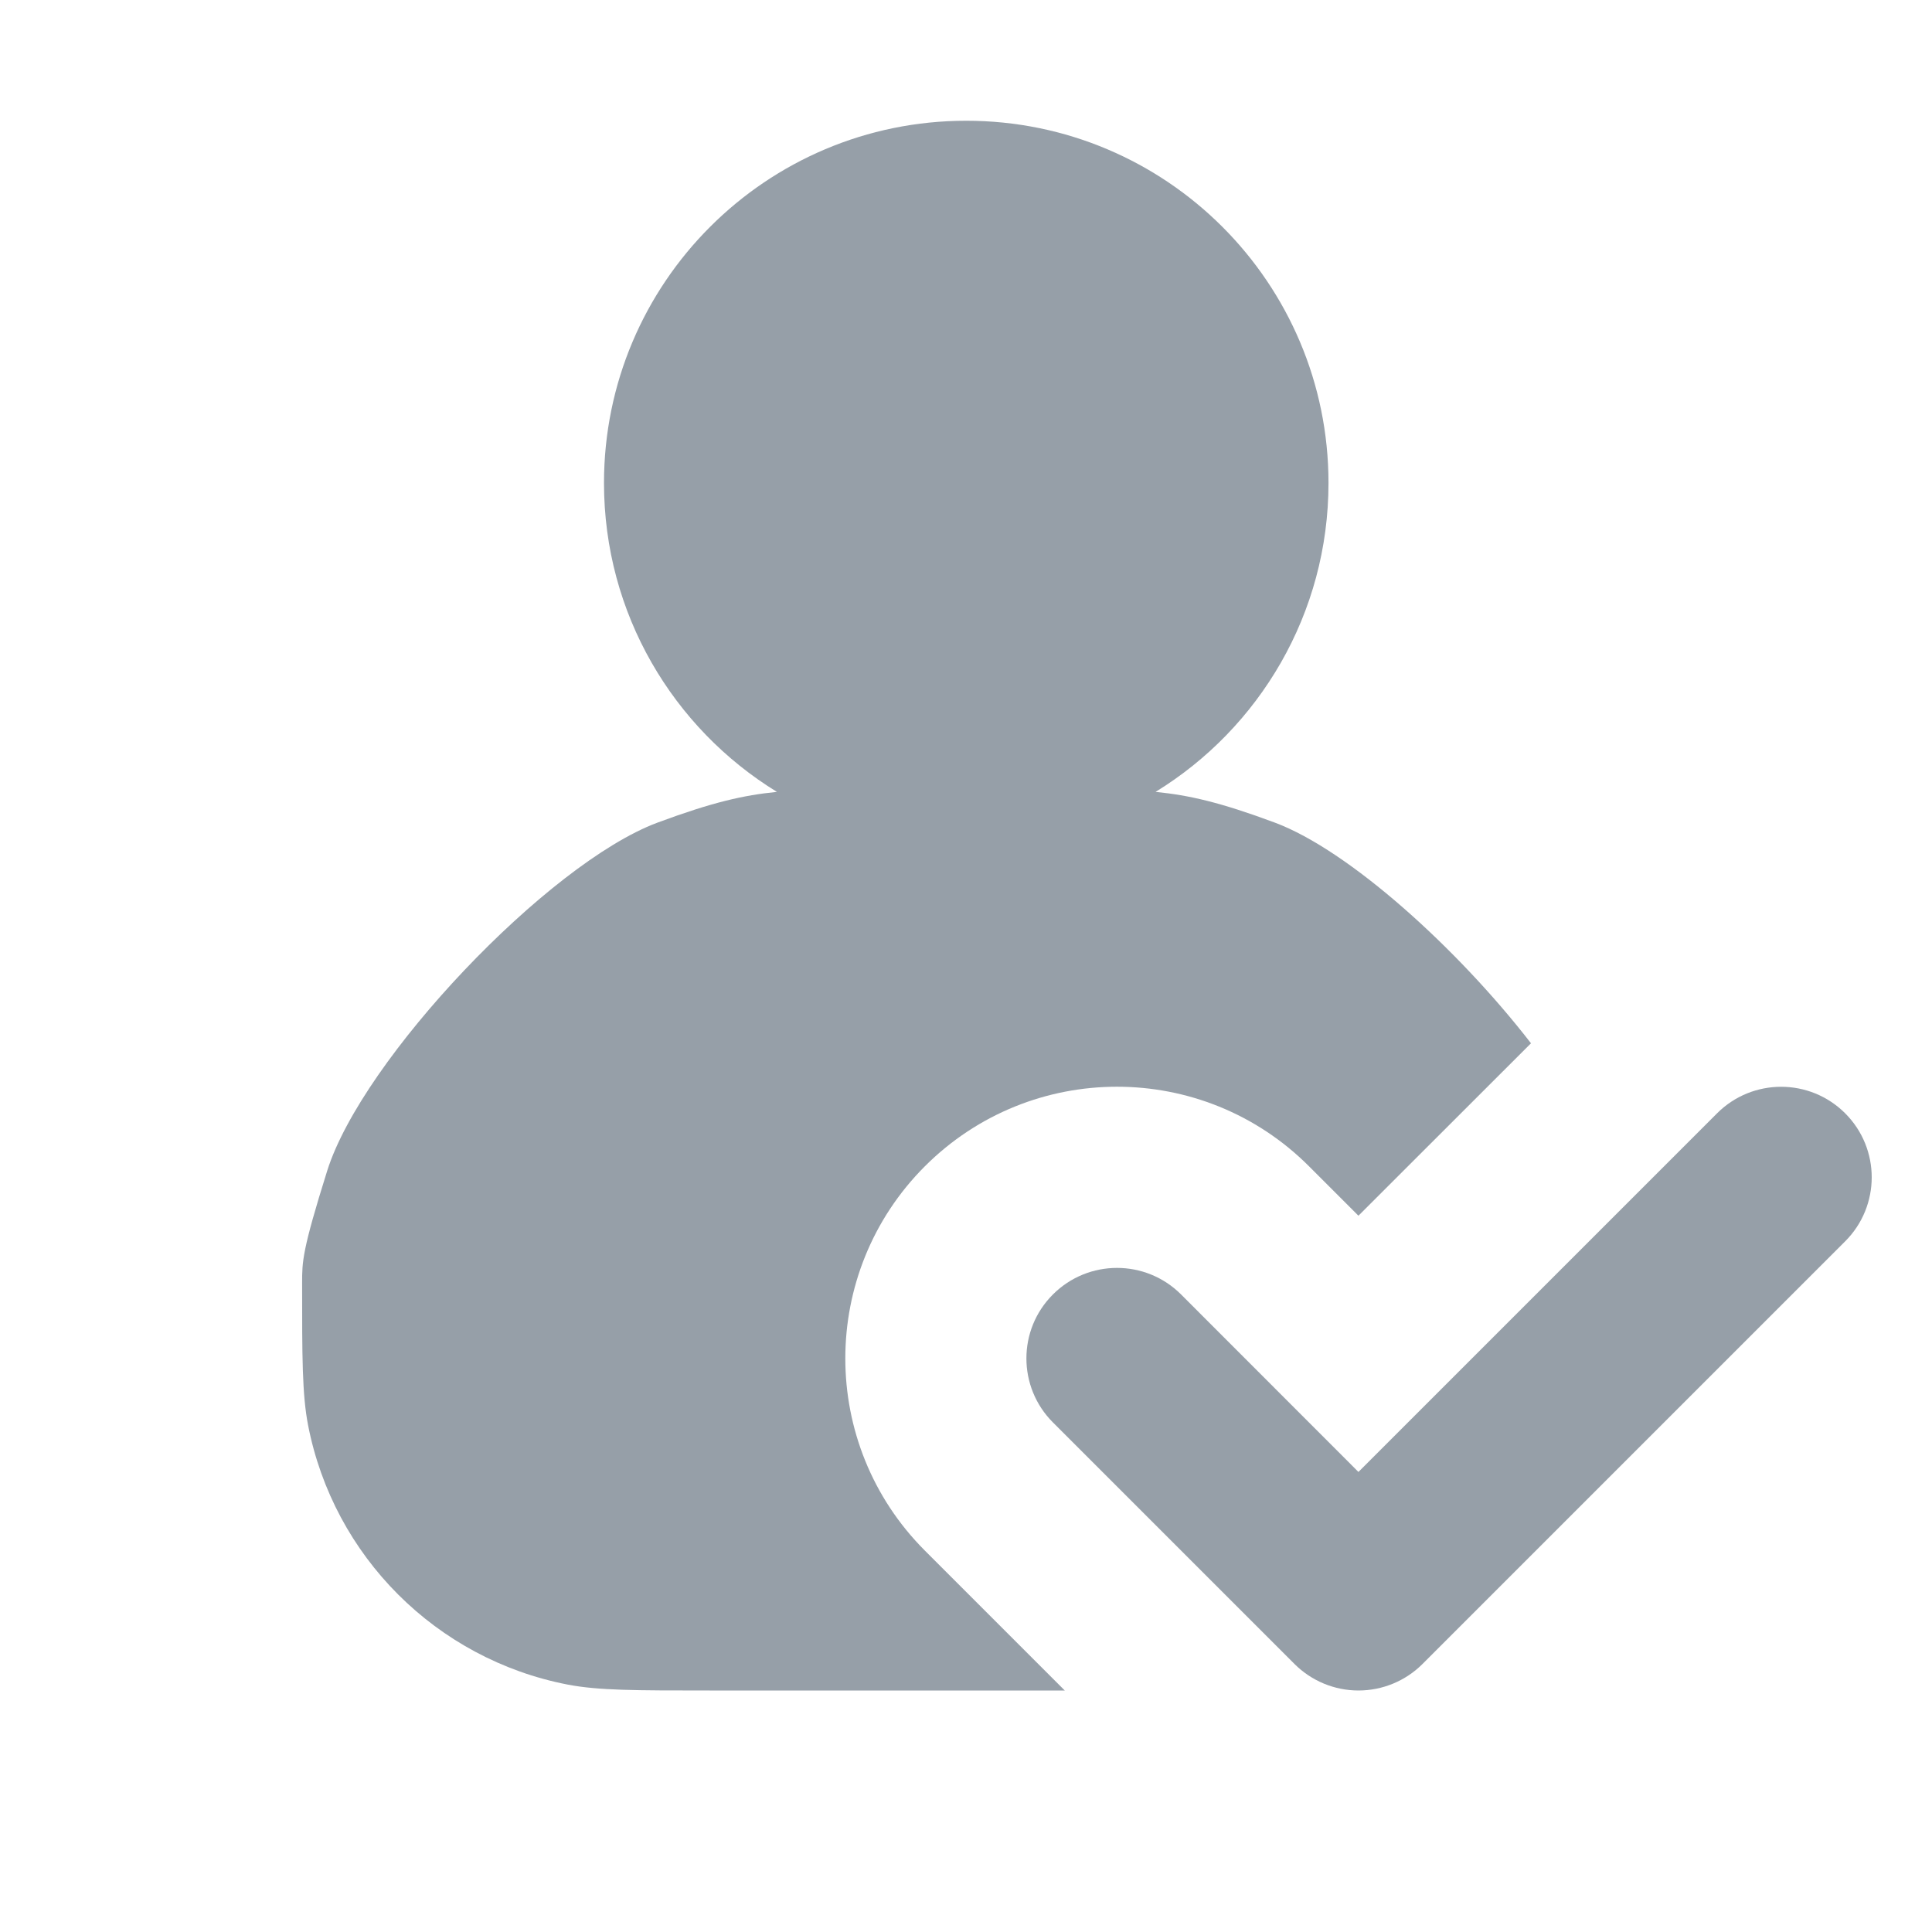
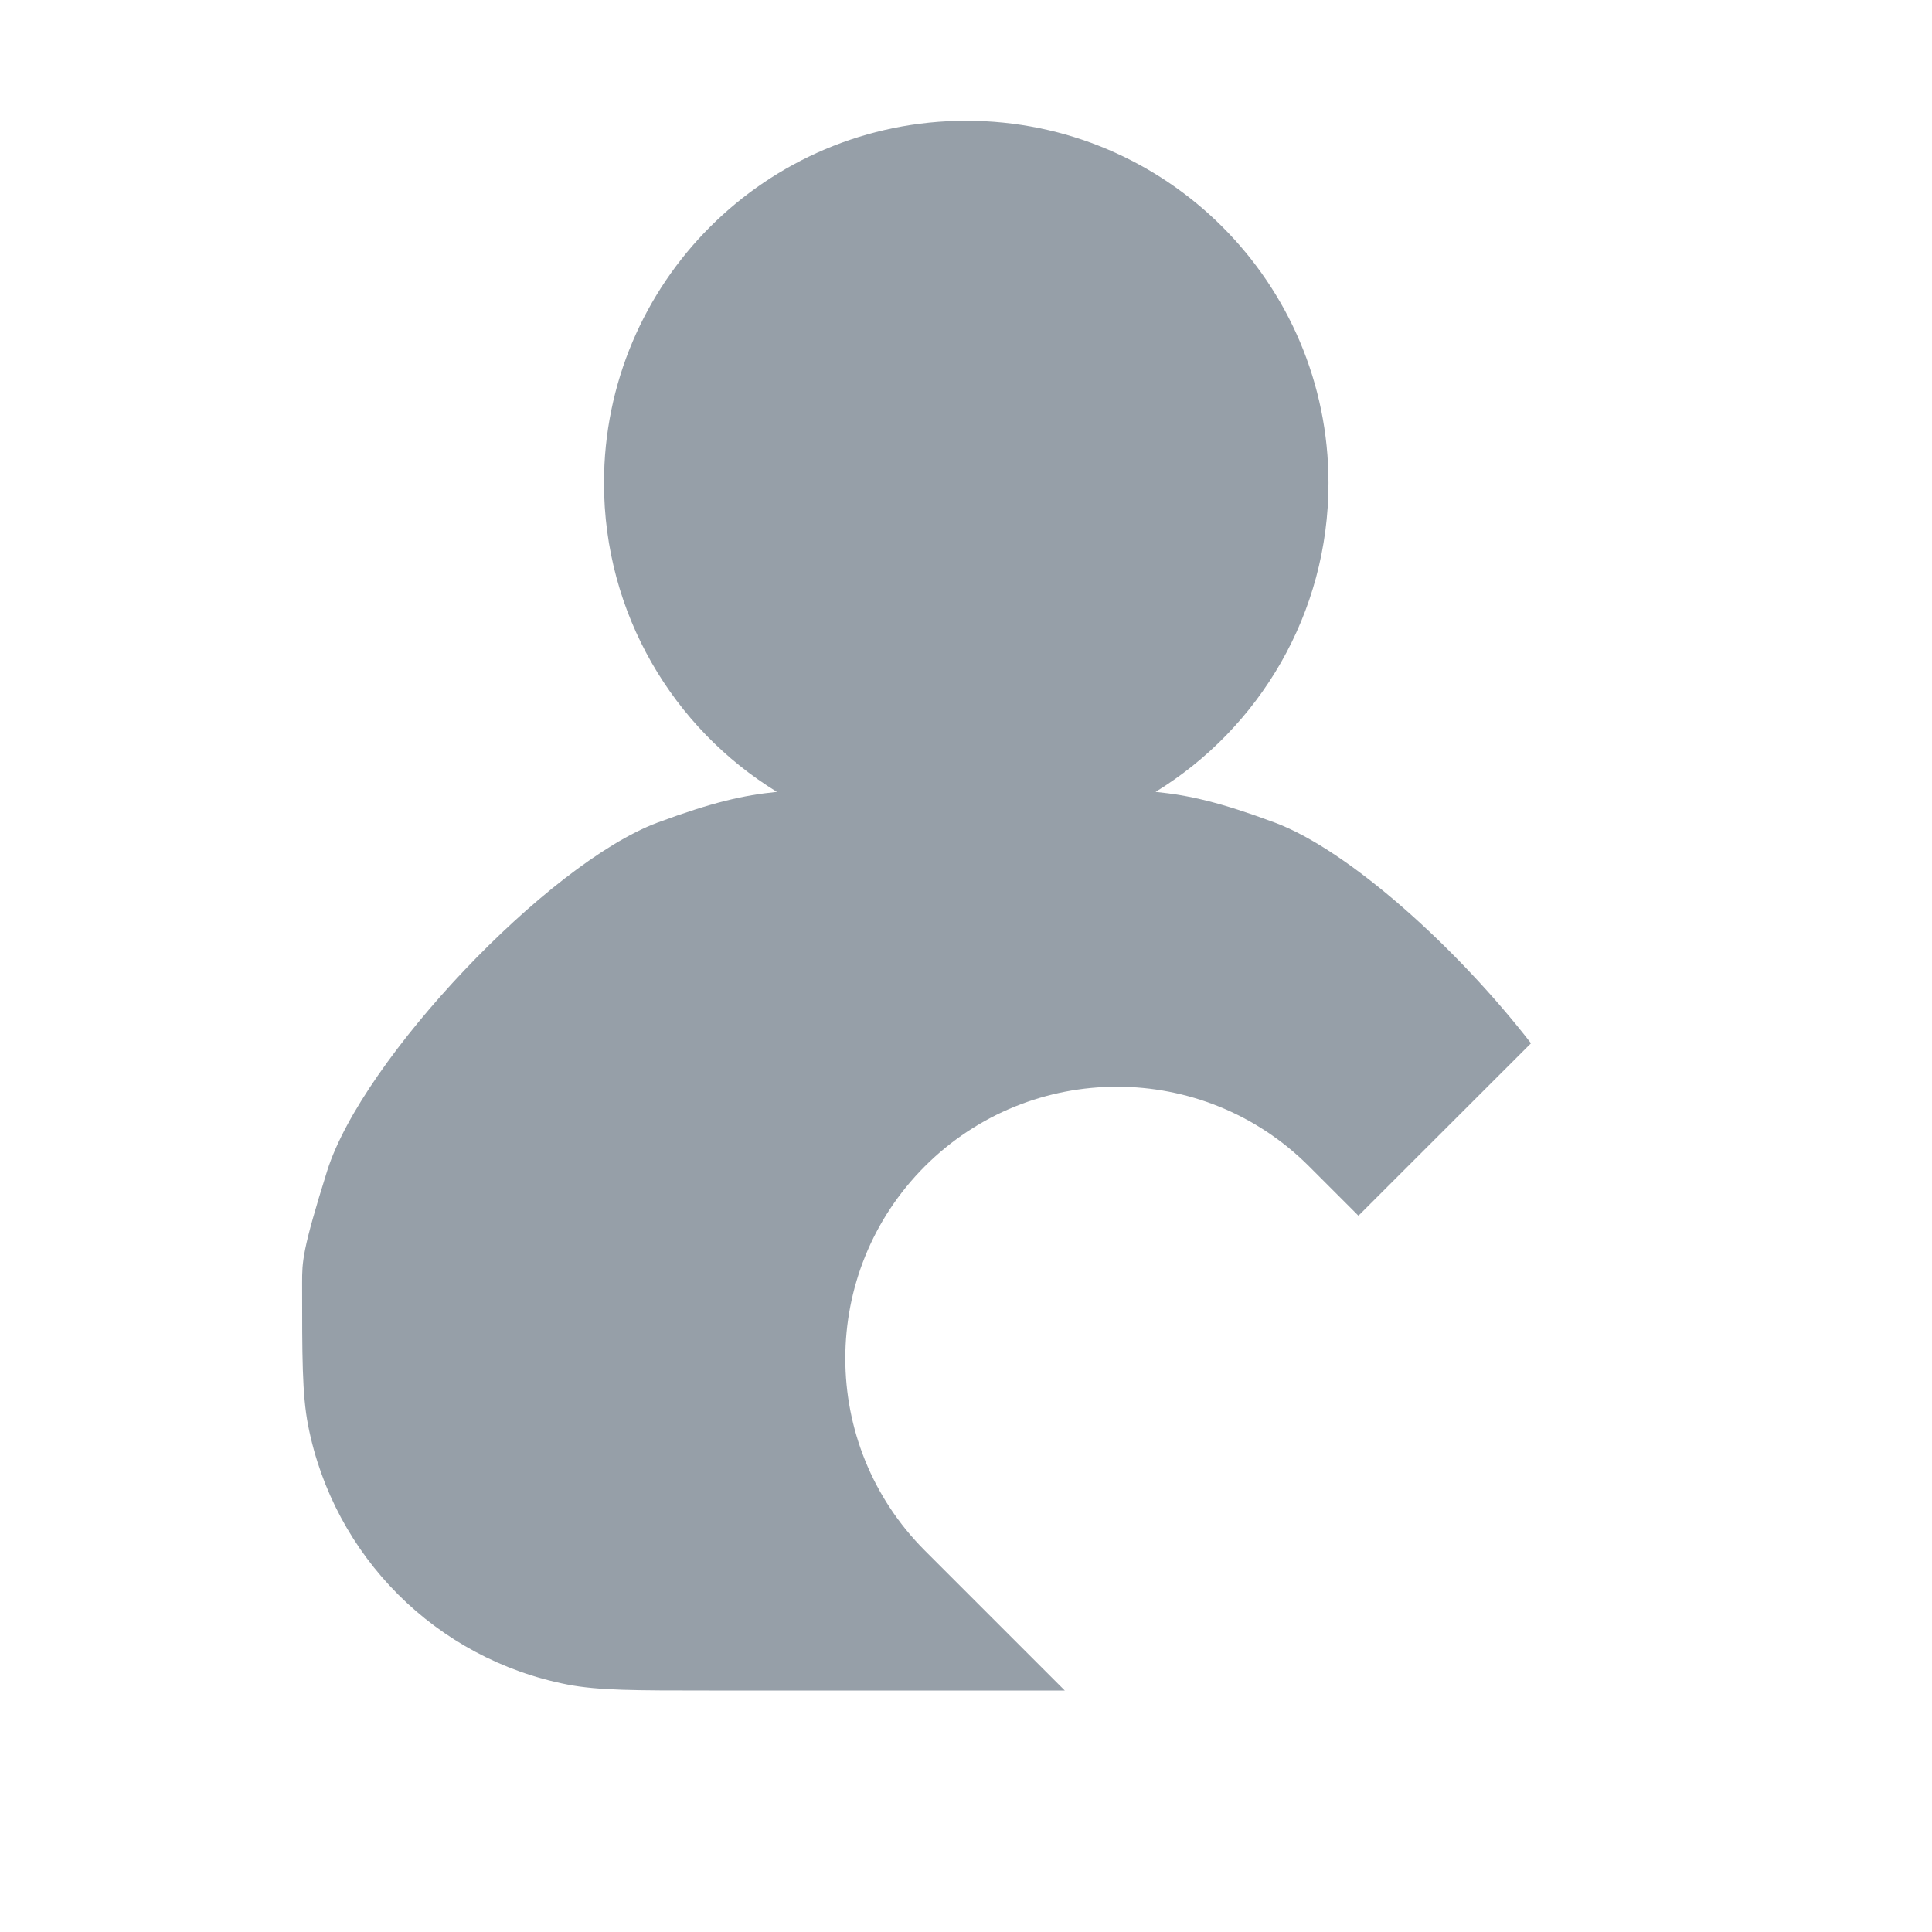
<svg xmlns="http://www.w3.org/2000/svg" width="16" height="16" viewBox="0 0 16 16" fill="none">
  <path d="M9.57 6.558C10.429 6.031 11.002 5.082 11.002 4C11.002 2.343 9.659 1 8.002 1C6.345 1 5.002 2.343 5.002 4C5.002 5.082 5.575 6.031 6.434 6.558C6.156 6.586 5.902 6.643 5.444 6.813C4.537 7.152 3.001 8.771 2.71 9.695C2.502 10.358 2.502 10.447 2.502 10.625C2.502 11.239 2.502 11.546 2.551 11.801C2.762 12.889 3.613 13.74 4.701 13.951C4.956 14 5.263 14 5.877 14H8.818L7.659 12.841C6.781 11.962 6.781 10.538 7.659 9.659C8.538 8.78 9.963 8.78 10.841 9.659L11.25 10.068L12.679 8.64C12.07 7.853 11.171 7.042 10.559 6.813C10.102 6.643 9.848 6.586 9.57 6.558Z" fill="#969FA8" />
-   <path d="M15.281 10.28C15.574 9.987 15.574 9.513 15.281 9.22C14.988 8.927 14.513 8.927 14.22 9.22L11.25 12.19L9.781 10.72C9.488 10.427 9.013 10.427 8.72 10.72C8.427 11.012 8.427 11.487 8.72 11.78L10.72 13.78C10.861 13.921 11.052 14 11.25 14C11.449 14 11.64 13.921 11.781 13.78L15.281 10.28Z" fill="#969FA8" />
</svg>